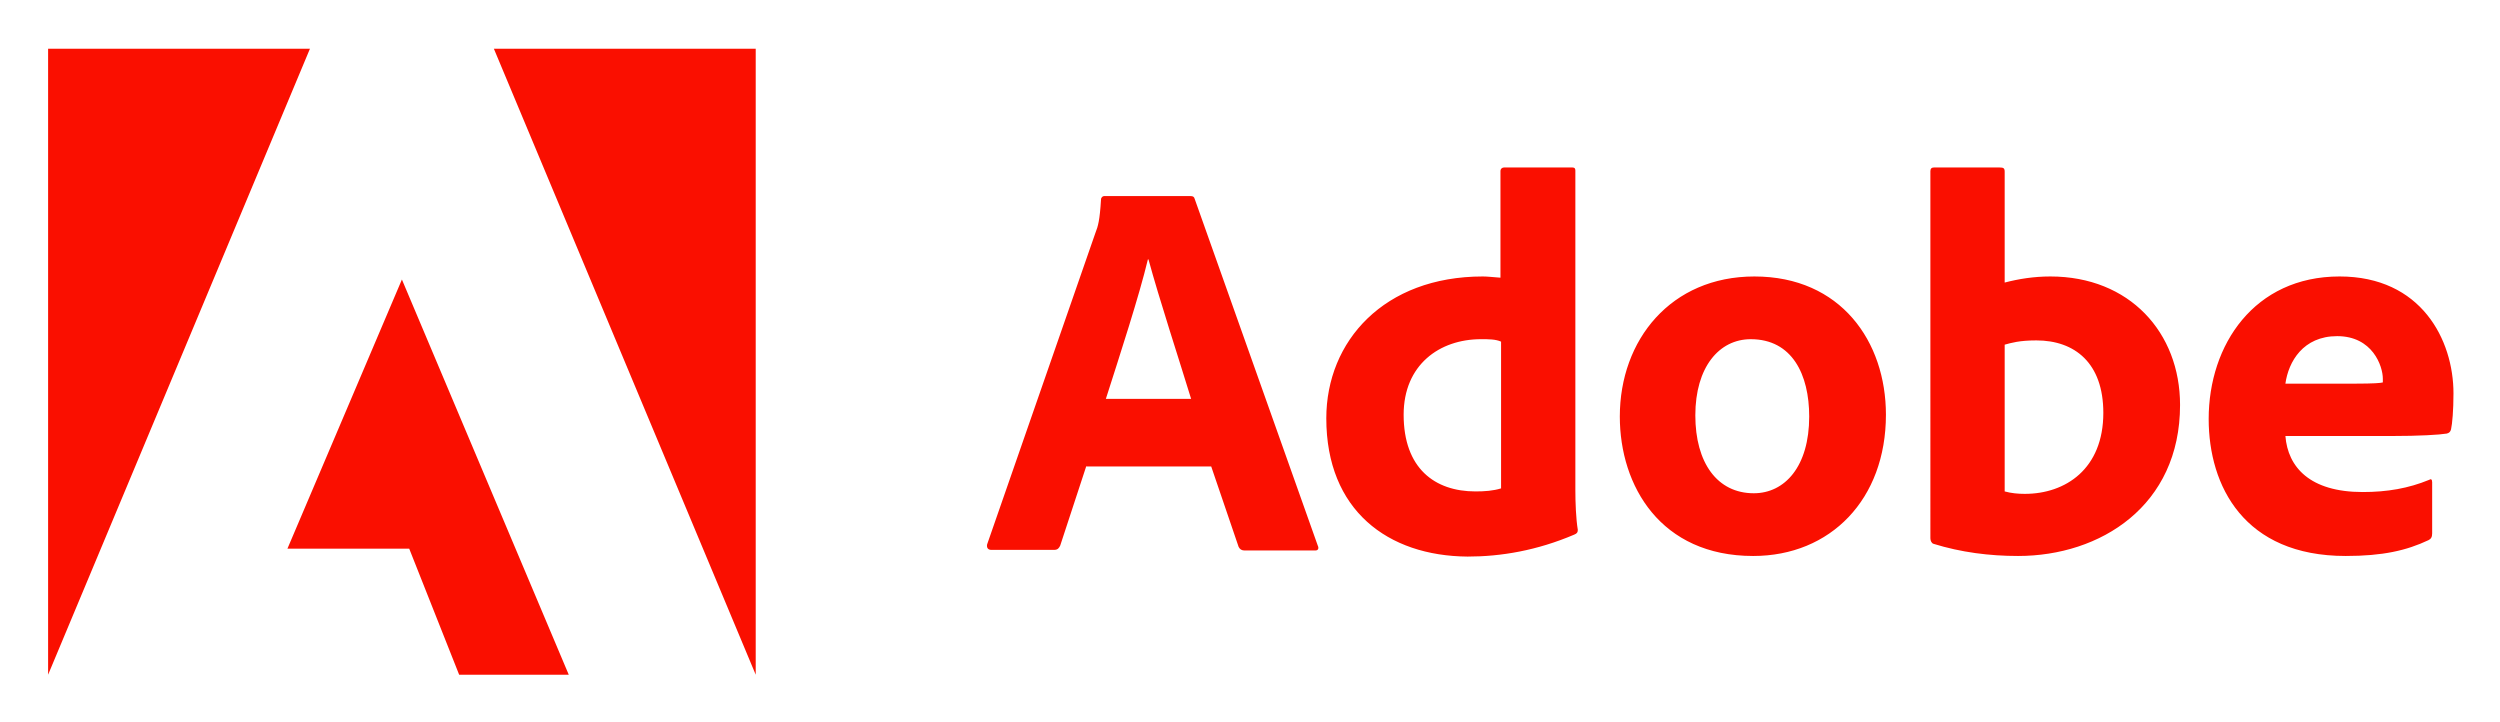
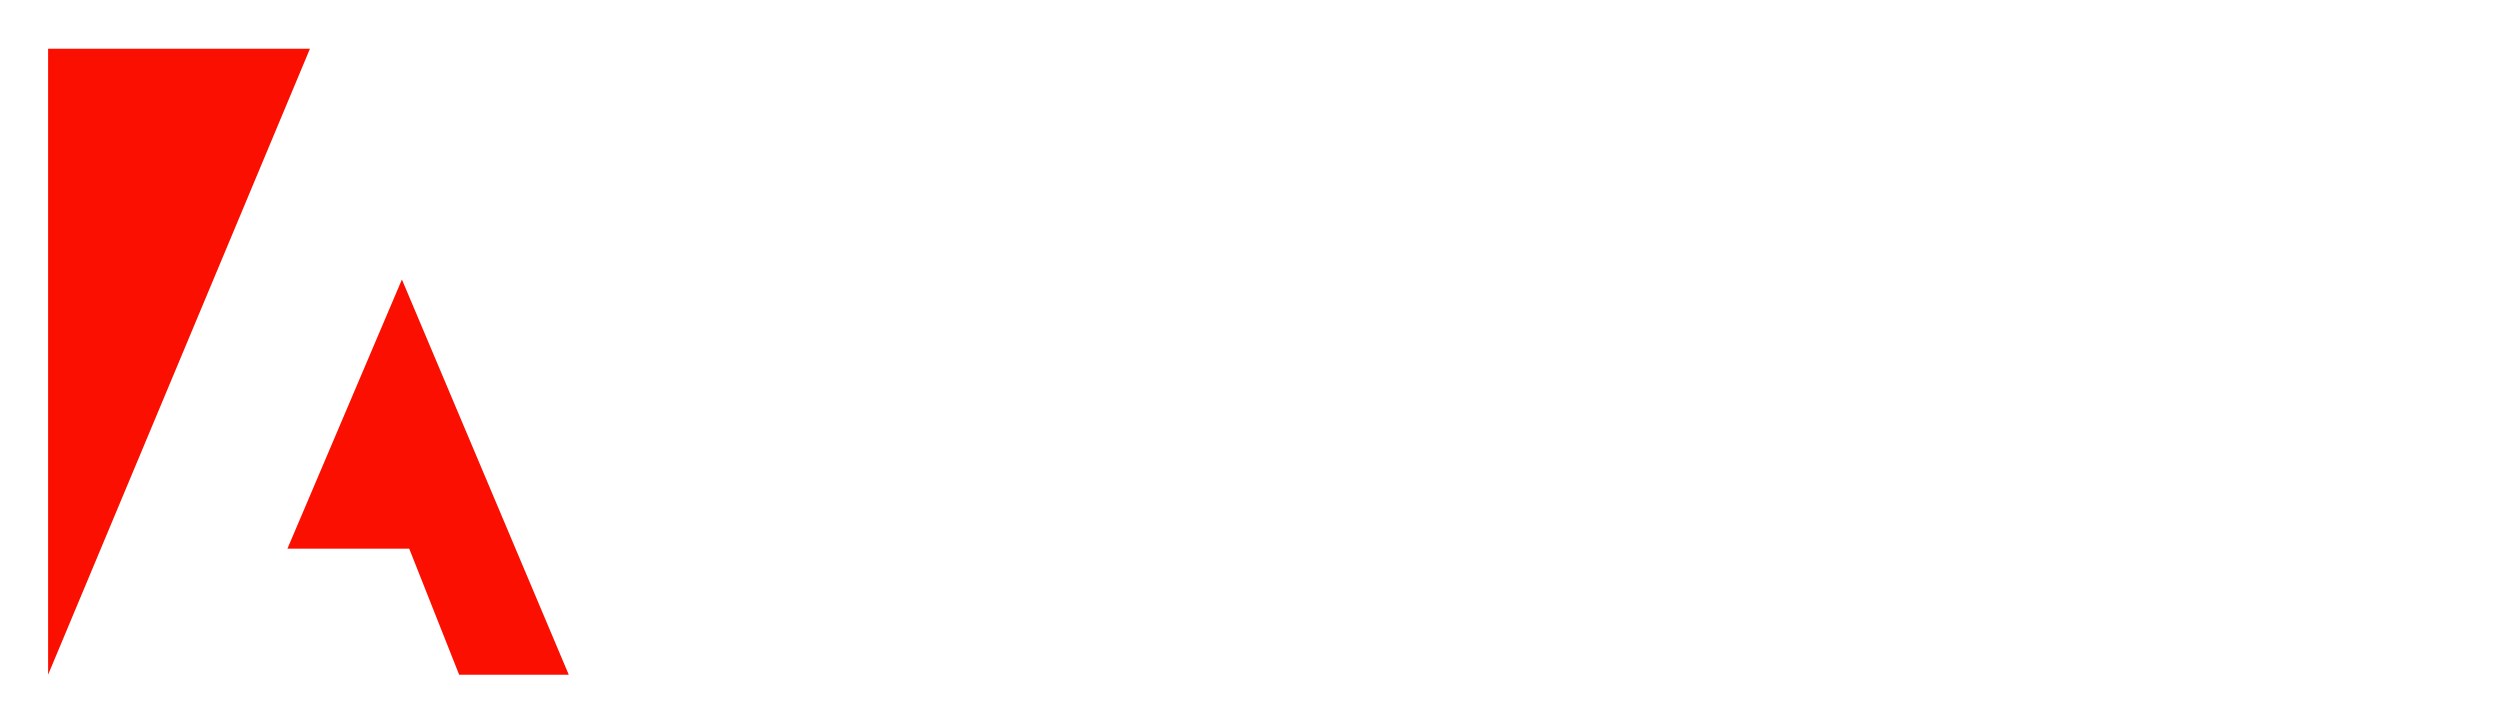
<svg xmlns="http://www.w3.org/2000/svg" role="img" viewBox="-5.40 -1.90 410.54 118.54">
  <title>adobe-horizontal-color-trimmed.svg</title>
  <style>svg {enable-background:new 0 0 400 115}</style>
  <style>.st0{fill:#fa0f00}</style>
  <g id="Layer_1">
-     <path d="M173 74.6l-4.3 13.1c-.2.4-.4.7-1 .7h-10.3c-.6 0-.8-.4-.7-.9l17.8-51.2c.4-1 .7-2 .9-5.4 0-.4.3-.6.5-.6h14.2c.4 0 .6.1.7.5L211 87.7c.2.4.1.8-.4.8H199c-.5 0-.8-.2-1-.6l-4.5-13.2H173zm17.2-11c-1.8-5.9-5.3-16.6-7-22.9h-.1c-1.4 5.9-4.6 15.7-6.9 22.9h14zm22.2 3.2c0-12.7 9.5-23.3 25.7-23.3.7 0 1.6.1 2.9.2V26.2c0-.4.3-.6.6-.6h11.2c.4 0 .5.2.5.5v52.5c0 2 .1 4.7.4 6.5 0 .4-.1.6-.6.8-6.1 2.6-12 3.6-17.5 3.6-13.1-.1-23.2-7.6-23.2-22.7zm28.7-12.6c-.9-.4-2-.4-3.3-.4-6.8 0-12.7 4.2-12.7 12.4 0 8.8 5.1 12.6 11.8 12.6 1.5 0 2.9-.1 4.2-.5V54.2zm63.2 12c0 13.9-9.1 23.2-21.8 23.2-15.2 0-21.9-11.5-21.9-22.9 0-12.6 8.4-23 22.1-23 14.2 0 21.6 10.7 21.6 22.7zm-31.3.1c0 7.8 3.6 12.8 9.6 12.8 5.1 0 9.1-4.4 9.1-12.6 0-6.9-2.8-12.7-9.6-12.7-5.2 0-9.1 4.6-9.1 12.5zm49.9-40.7c.7 0 .9.1.9.7v18.2c2.3-.6 4.8-1 7.5-1 13 0 21.3 9.2 21.3 21.1 0 16.6-13.1 24.8-26.6 24.8-4.7 0-9.4-.6-13.9-2-.3-.1-.5-.5-.5-.9V26.2c0-.4.2-.6.6-.6h10.7zM329 54c-2.8 0-4.1.4-5.2.7v24.1c1.1.3 2.2.4 3.3.4 6.7 0 12.9-4.1 12.9-13.3 0-8.2-4.7-11.9-11-11.9zm40.9 15.7c.4 5.1 4 9.2 12.7 9.2 4 0 7.5-.6 10.9-2 .3-.2.5-.1.5.4v8.4c0 .6-.2.9-.6 1.1-3.6 1.7-7.5 2.6-13.6 2.6-16.7 0-22.5-11.5-22.5-22.5 0-12.2 7.5-23.4 21.5-23.4 13.4 0 18.7 10.4 18.7 19.2 0 2.8-.2 5-.4 5.9-.1.4-.3.6-.7.7-1.2.2-4.5.4-9.1.4h-17.4zm11.6-8.6c2.8 0 4.1-.1 4.4-.2v-.6c0-2.1-1.7-7-7.5-7-5.6 0-8 4.2-8.5 7.8h11.6z" class="st0" />
-     <path d="M75.7 6.1h43v102.8z" class="st0" />
    <path d="M45.5 6.1h-43v102.8z" class="st0" />
    <path d="M60.6 44L88 108.9H70l-8.2-20.7h-20z" class="st0" />
  </g>
</svg>